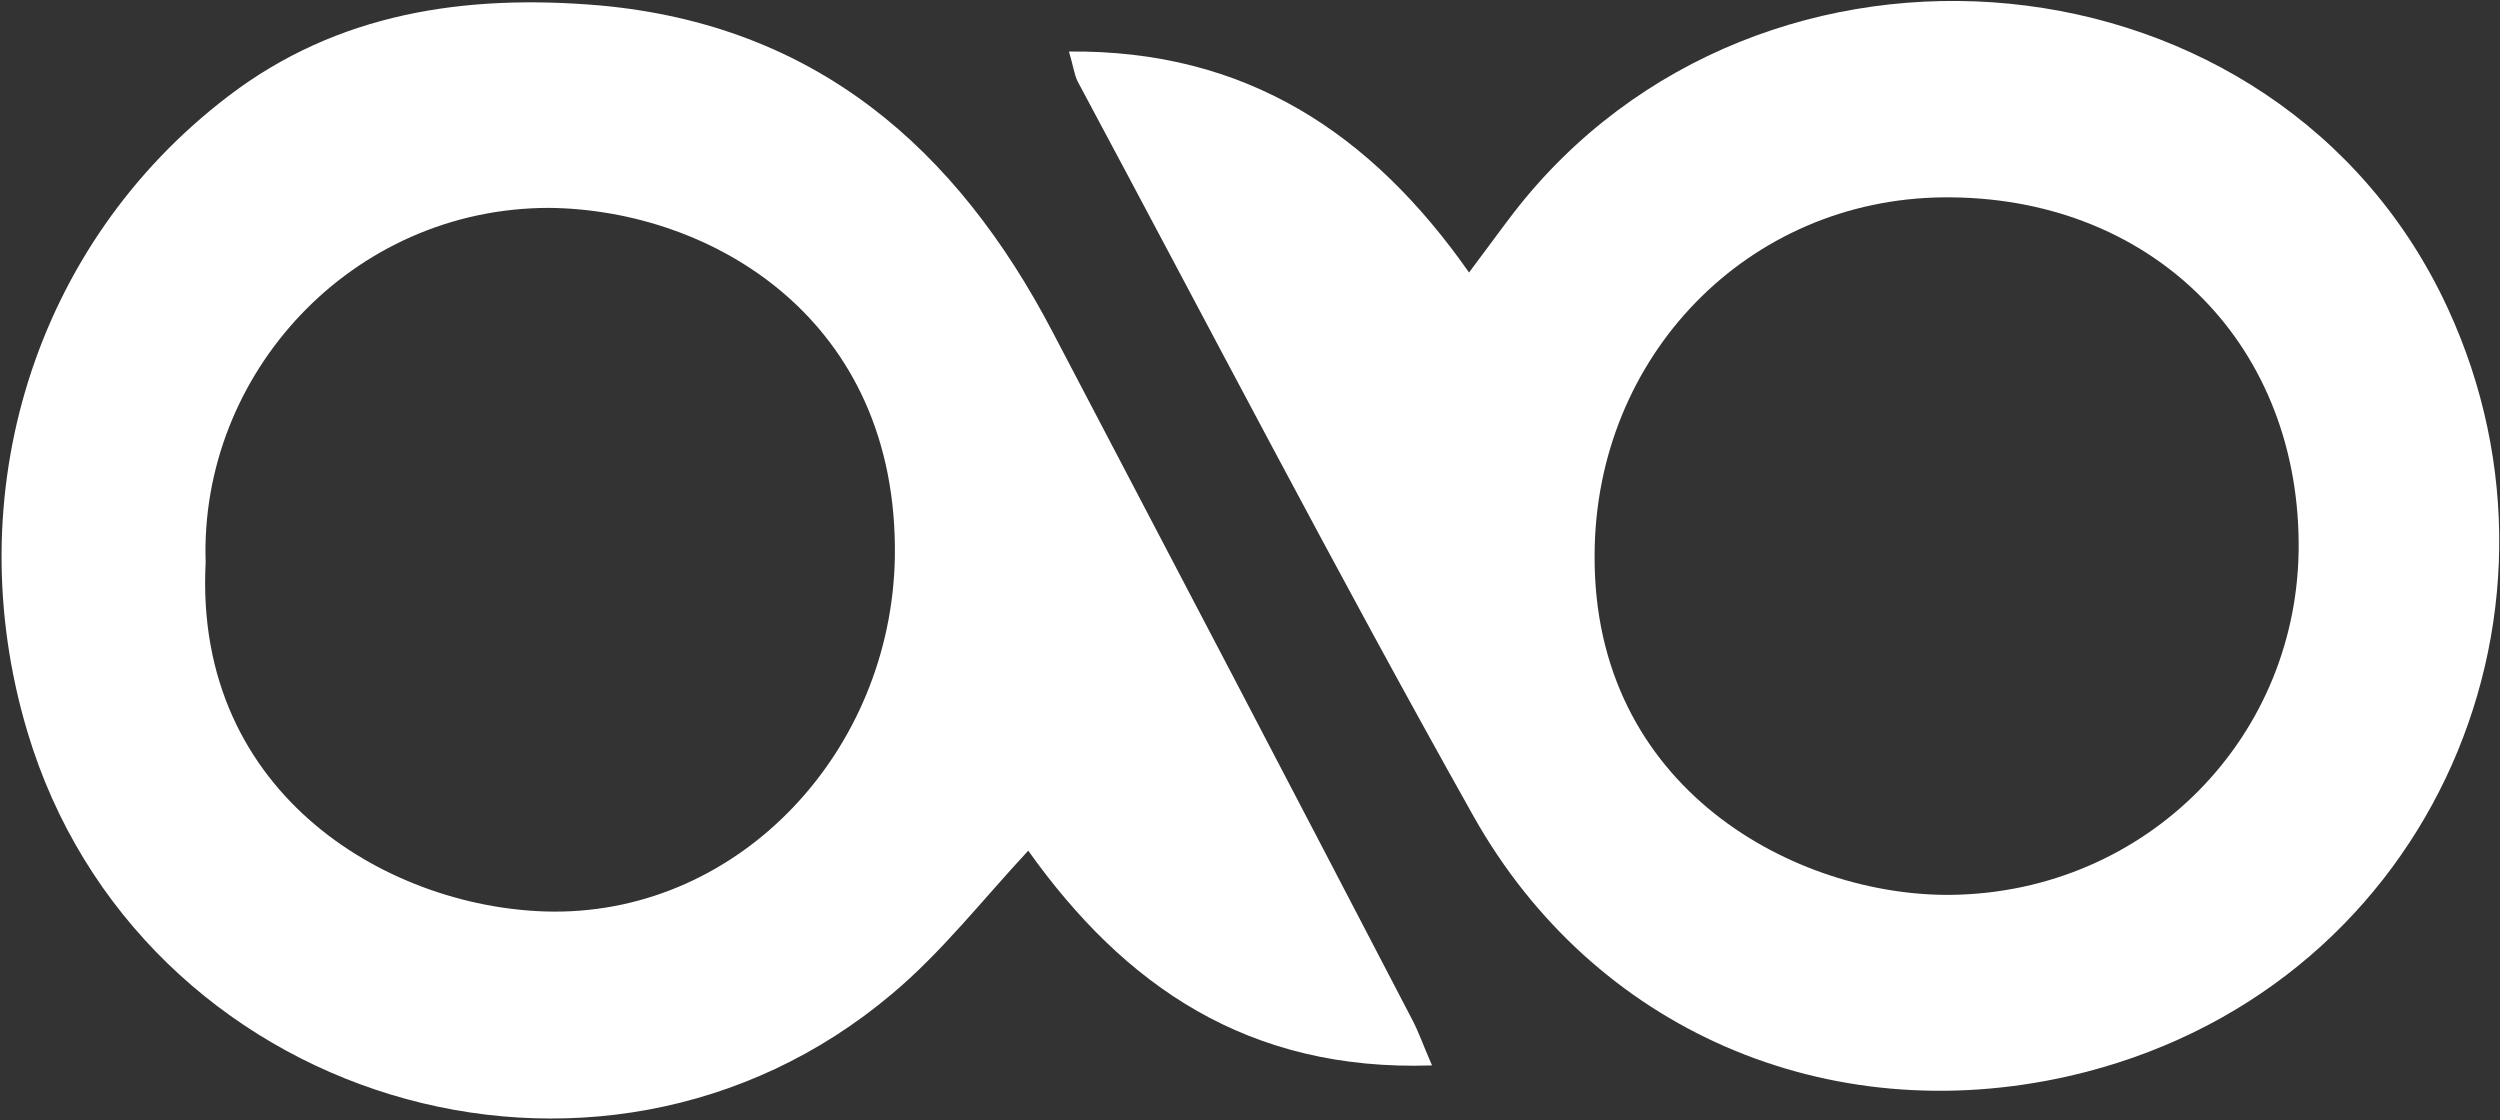
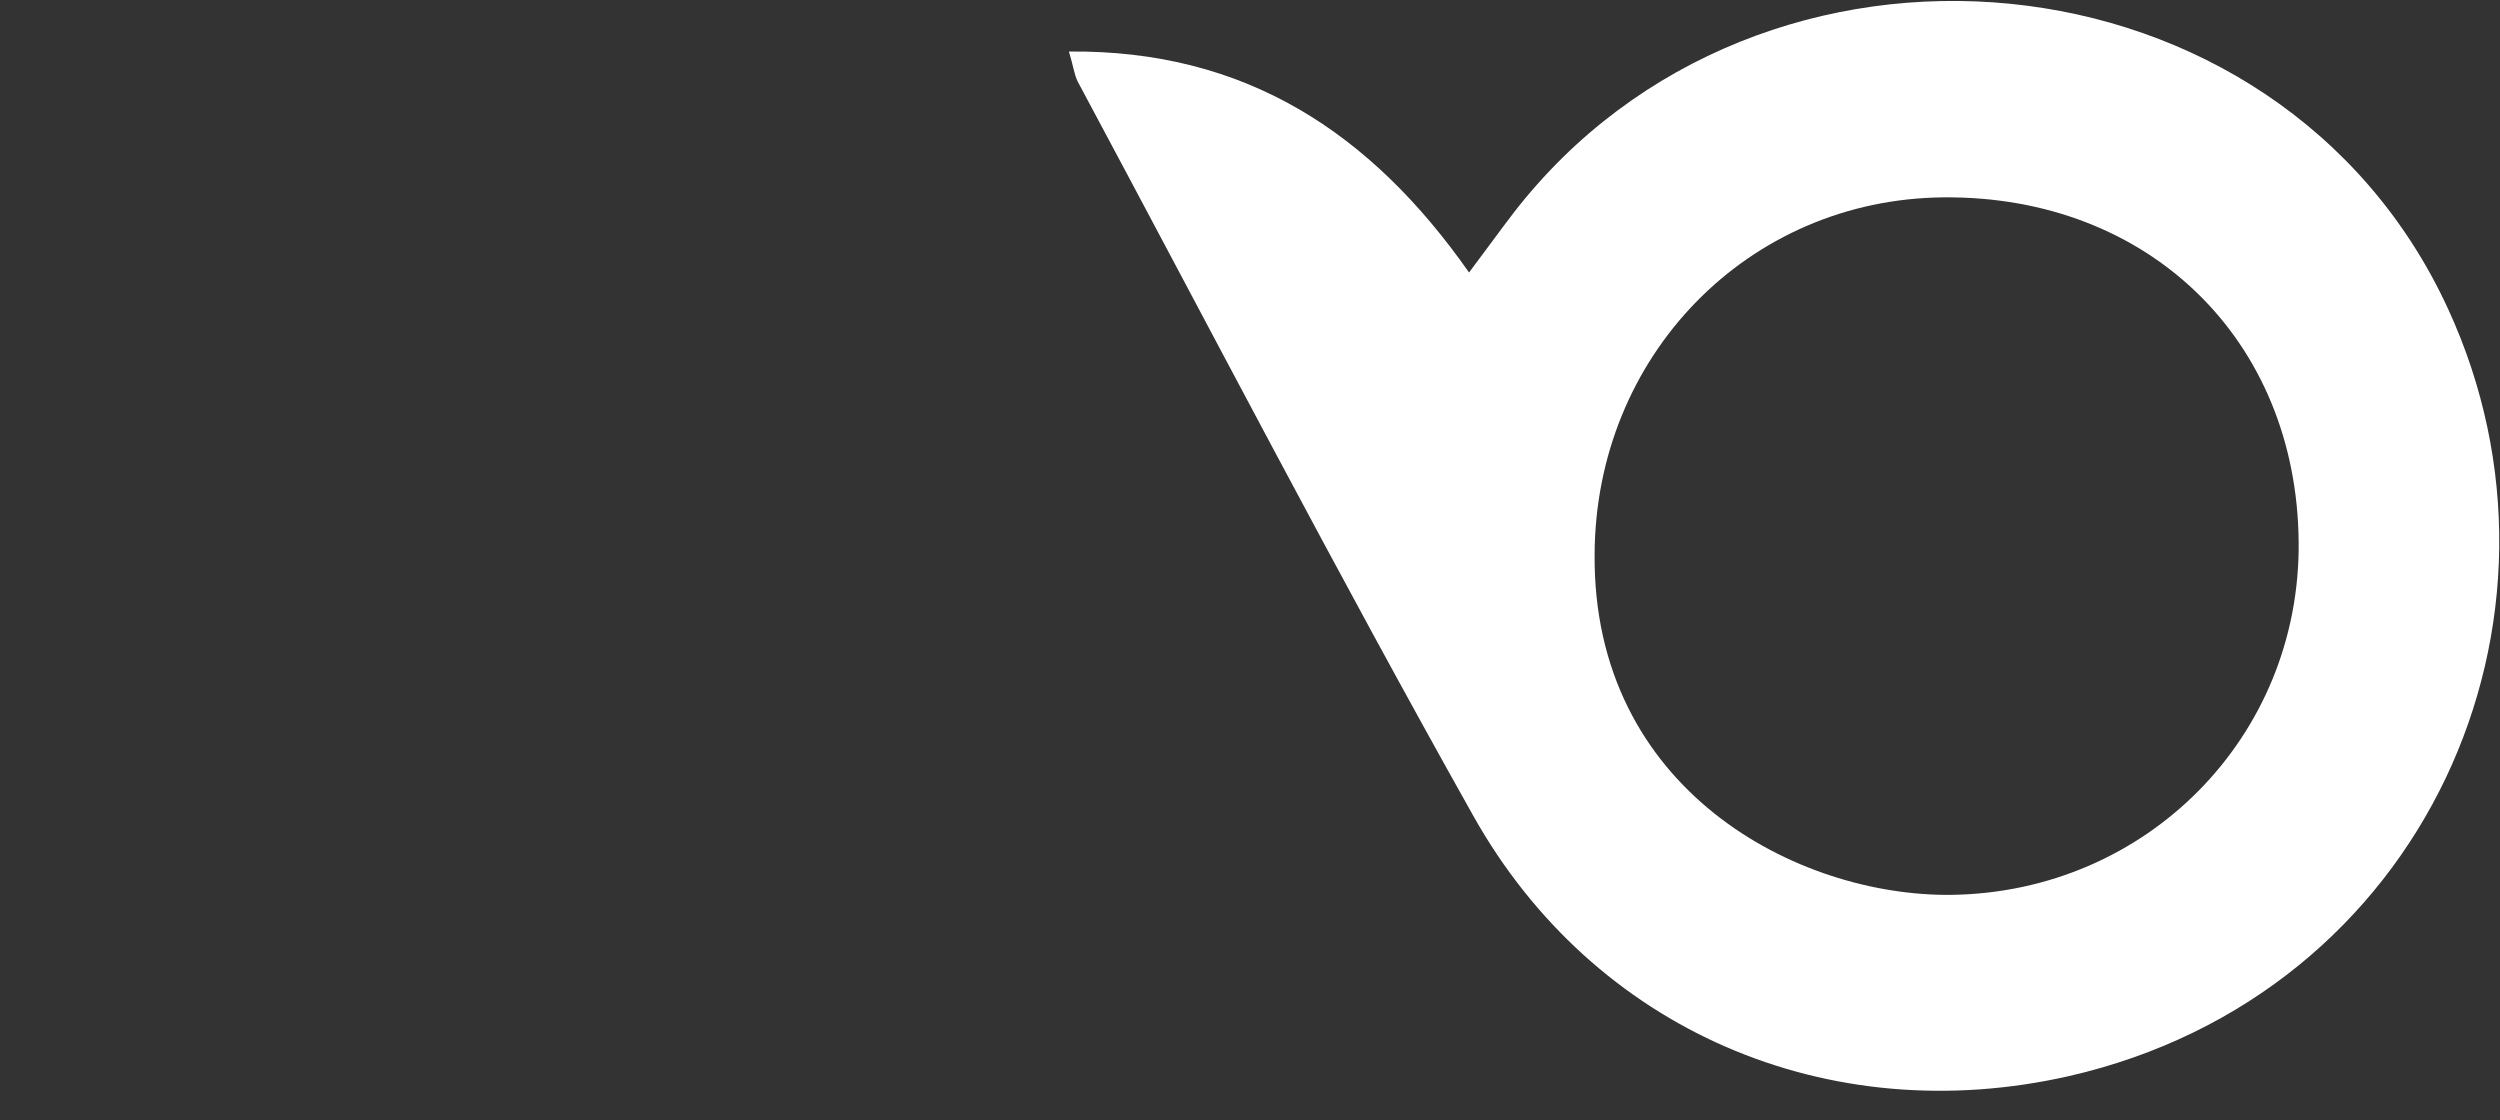
<svg xmlns="http://www.w3.org/2000/svg" version="1.2" viewBox="0 0 1567 702" width="1567" height="702">
  <rect x="0" y="0" width="1567" height="702" fill="#333333" stroke="none" />
  <title>aldeyra-svg</title>
  <style>
		.s0 { fill: #ffffff } 
	</style>
  <g id="Layer">
-     <path id="Layer" fill-rule="evenodd" class="s0" d="m897.6 667.8c-115.2 3.9-192.8-49.9-253.1-134.6-28.8 31-54.3 63.7-85.3 89.7-184.4 155.7-472.9 67.6-542.1-164.5-44.3-148.5 4.4-305.3 125.7-397.9 68.6-52.6 148.9-64.3 233.1-57.1 135.1 12.2 223.7 89.3 284.1 205.1 75.3 143.5 150.1 286.4 224.8 429.9 4.5 8.4 7.2 16.7 12.8 29.4zm-768.7-315.3c-7.7 147.4 118 218.3 218.2 218.9 117.4 0.5 211.6-100.9 213.8-222.2 2.2-149.6-115.2-217.8-216.6-218.9-124 0-219.3 104.2-215.4 222.2z" />
    <path id="Layer" fill-rule="evenodd" class="s0" d="m670 32.3c110.7-1.1 189.4 50.9 250.8 138.5 10.5-13.9 18.8-25.5 27.7-37.1 154.5-200.1 480.1-170.1 585.9 59.8 89.7 194.5-14.4 430-237.6 481-151.1 34.3-297.9-28.9-373.2-162.9-85.3-151.9-165.6-306.5-248.1-460.5-2.2-4.4-2.8-10-5.5-18.8zm770.8 307.5c-1.1-126.9-94.1-217.2-222.6-216.1-122.9 1.1-218.2 99.7-218.7 223.8-1.2 147.4 126.8 214.5 223.7 213.4 122.4-1.7 218.7-99.2 217.6-221.1z" />
  </g>
</svg>